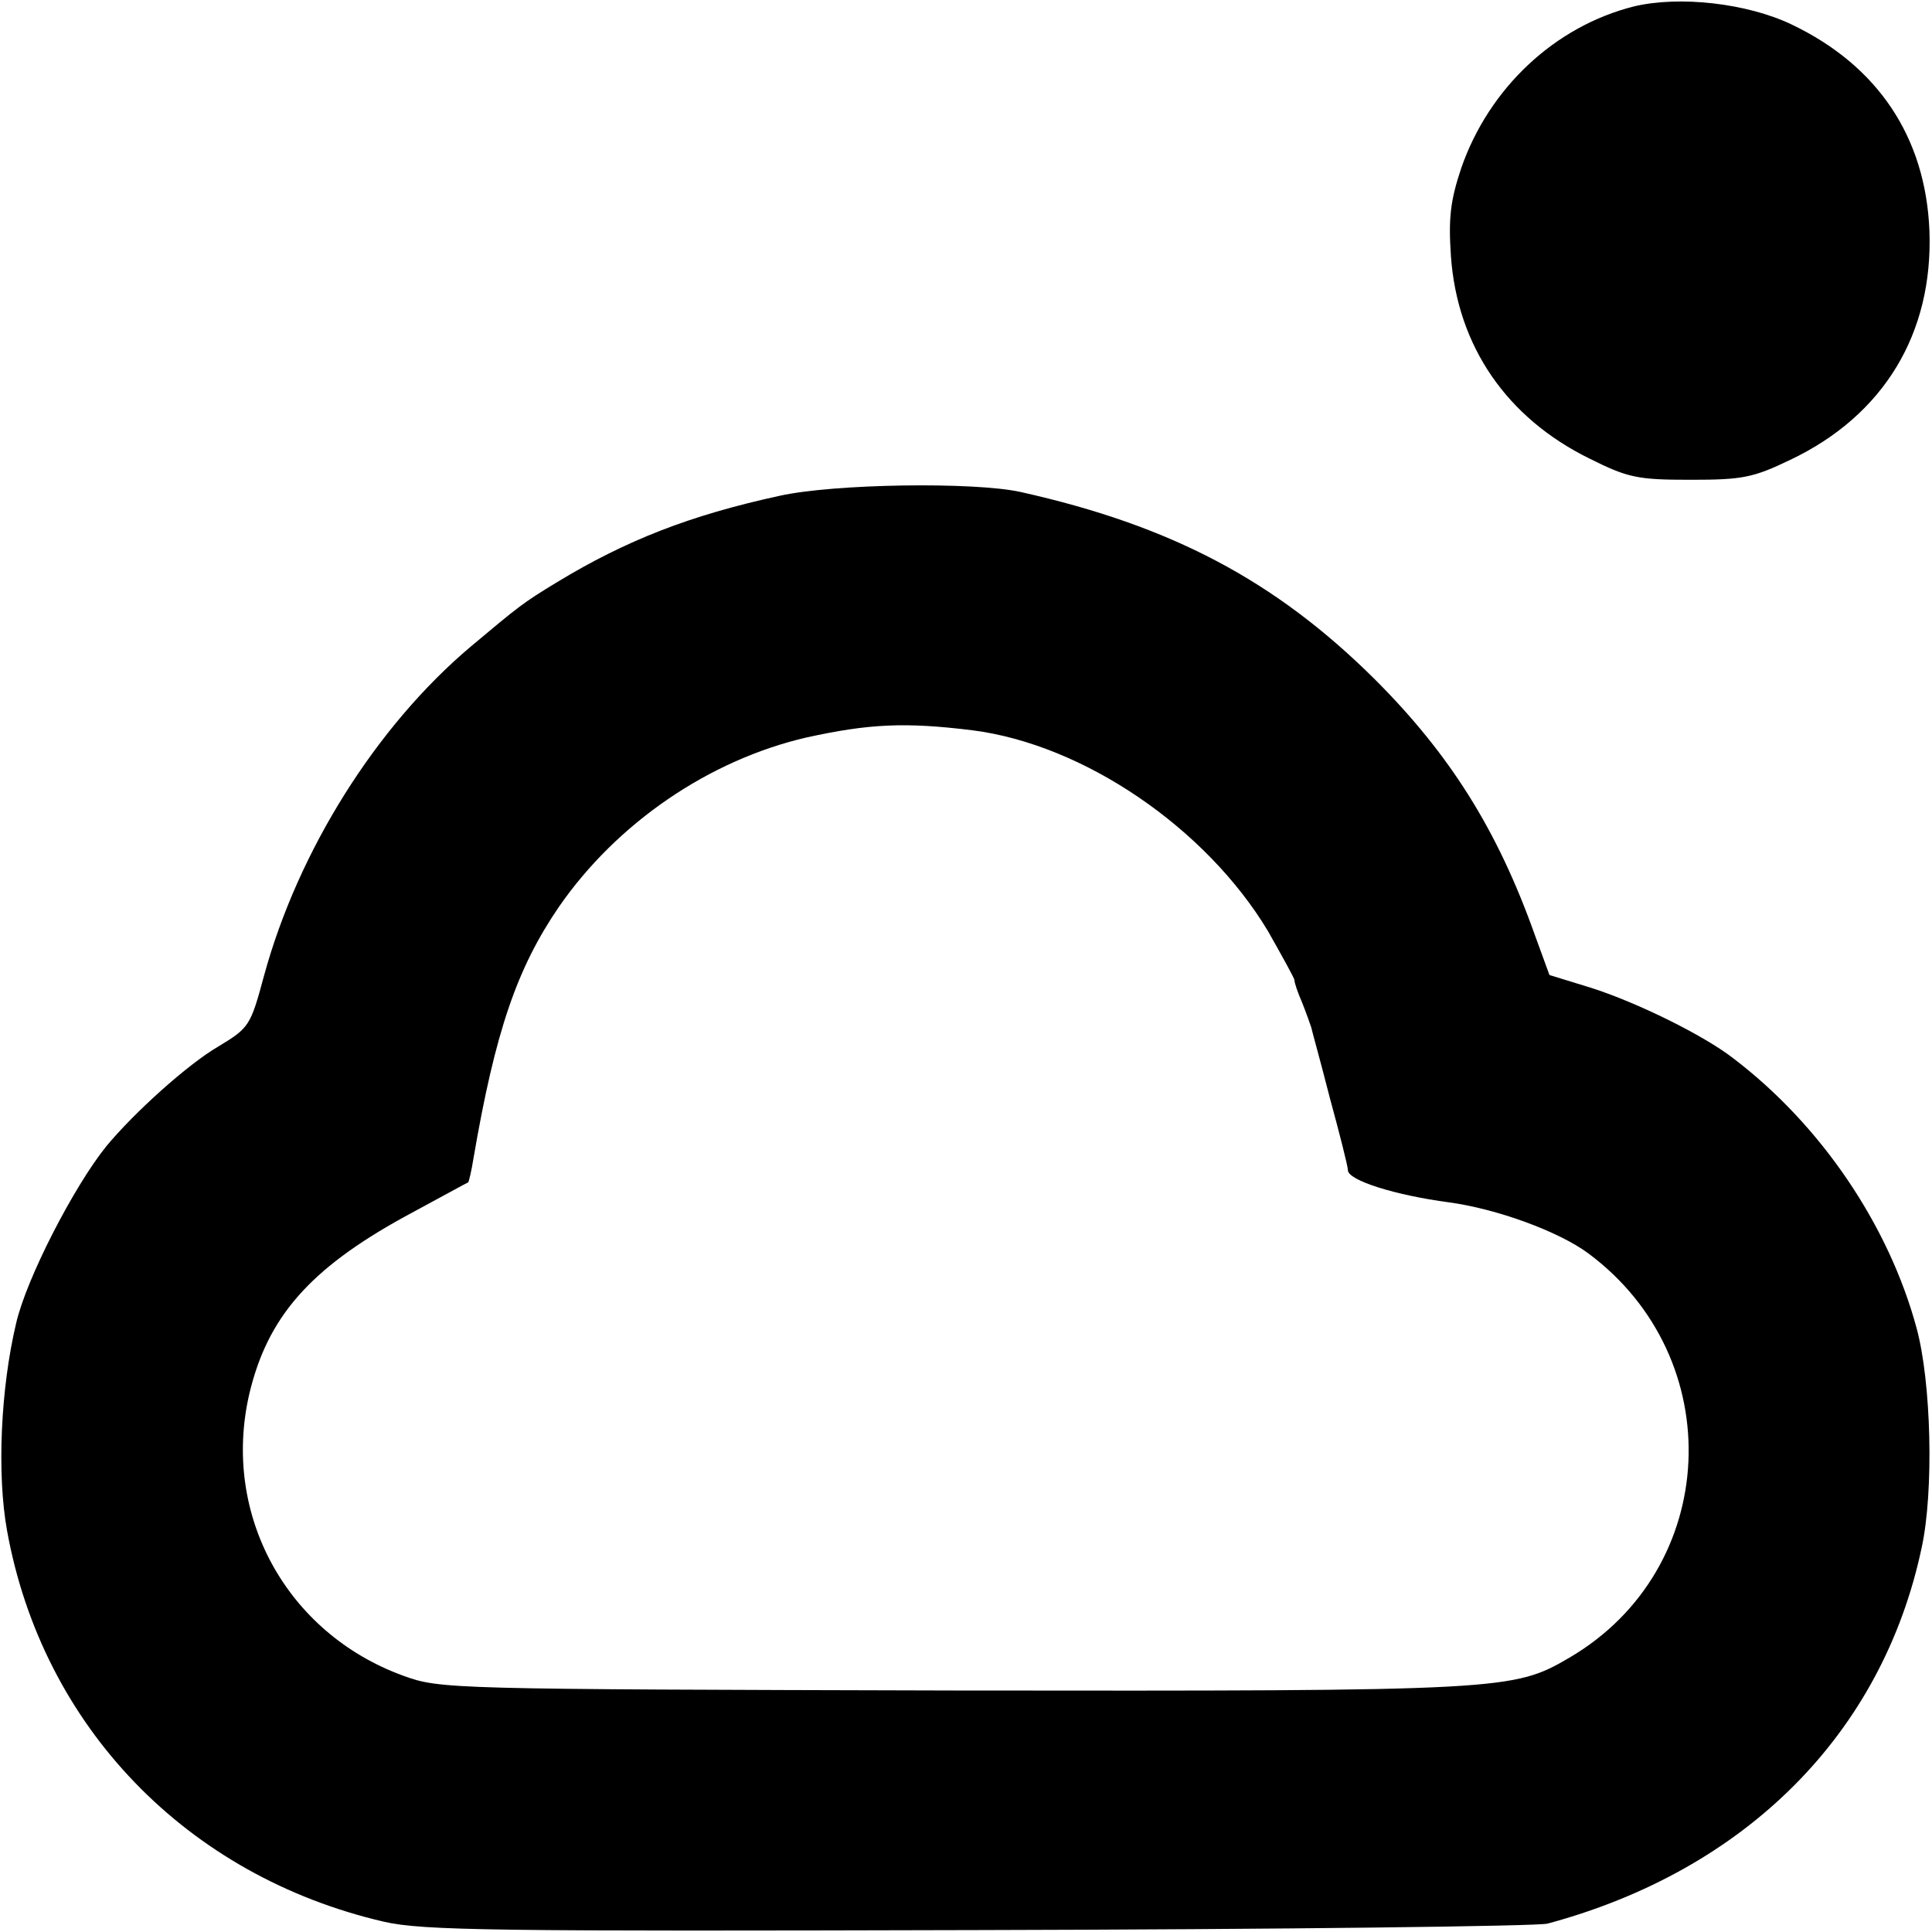
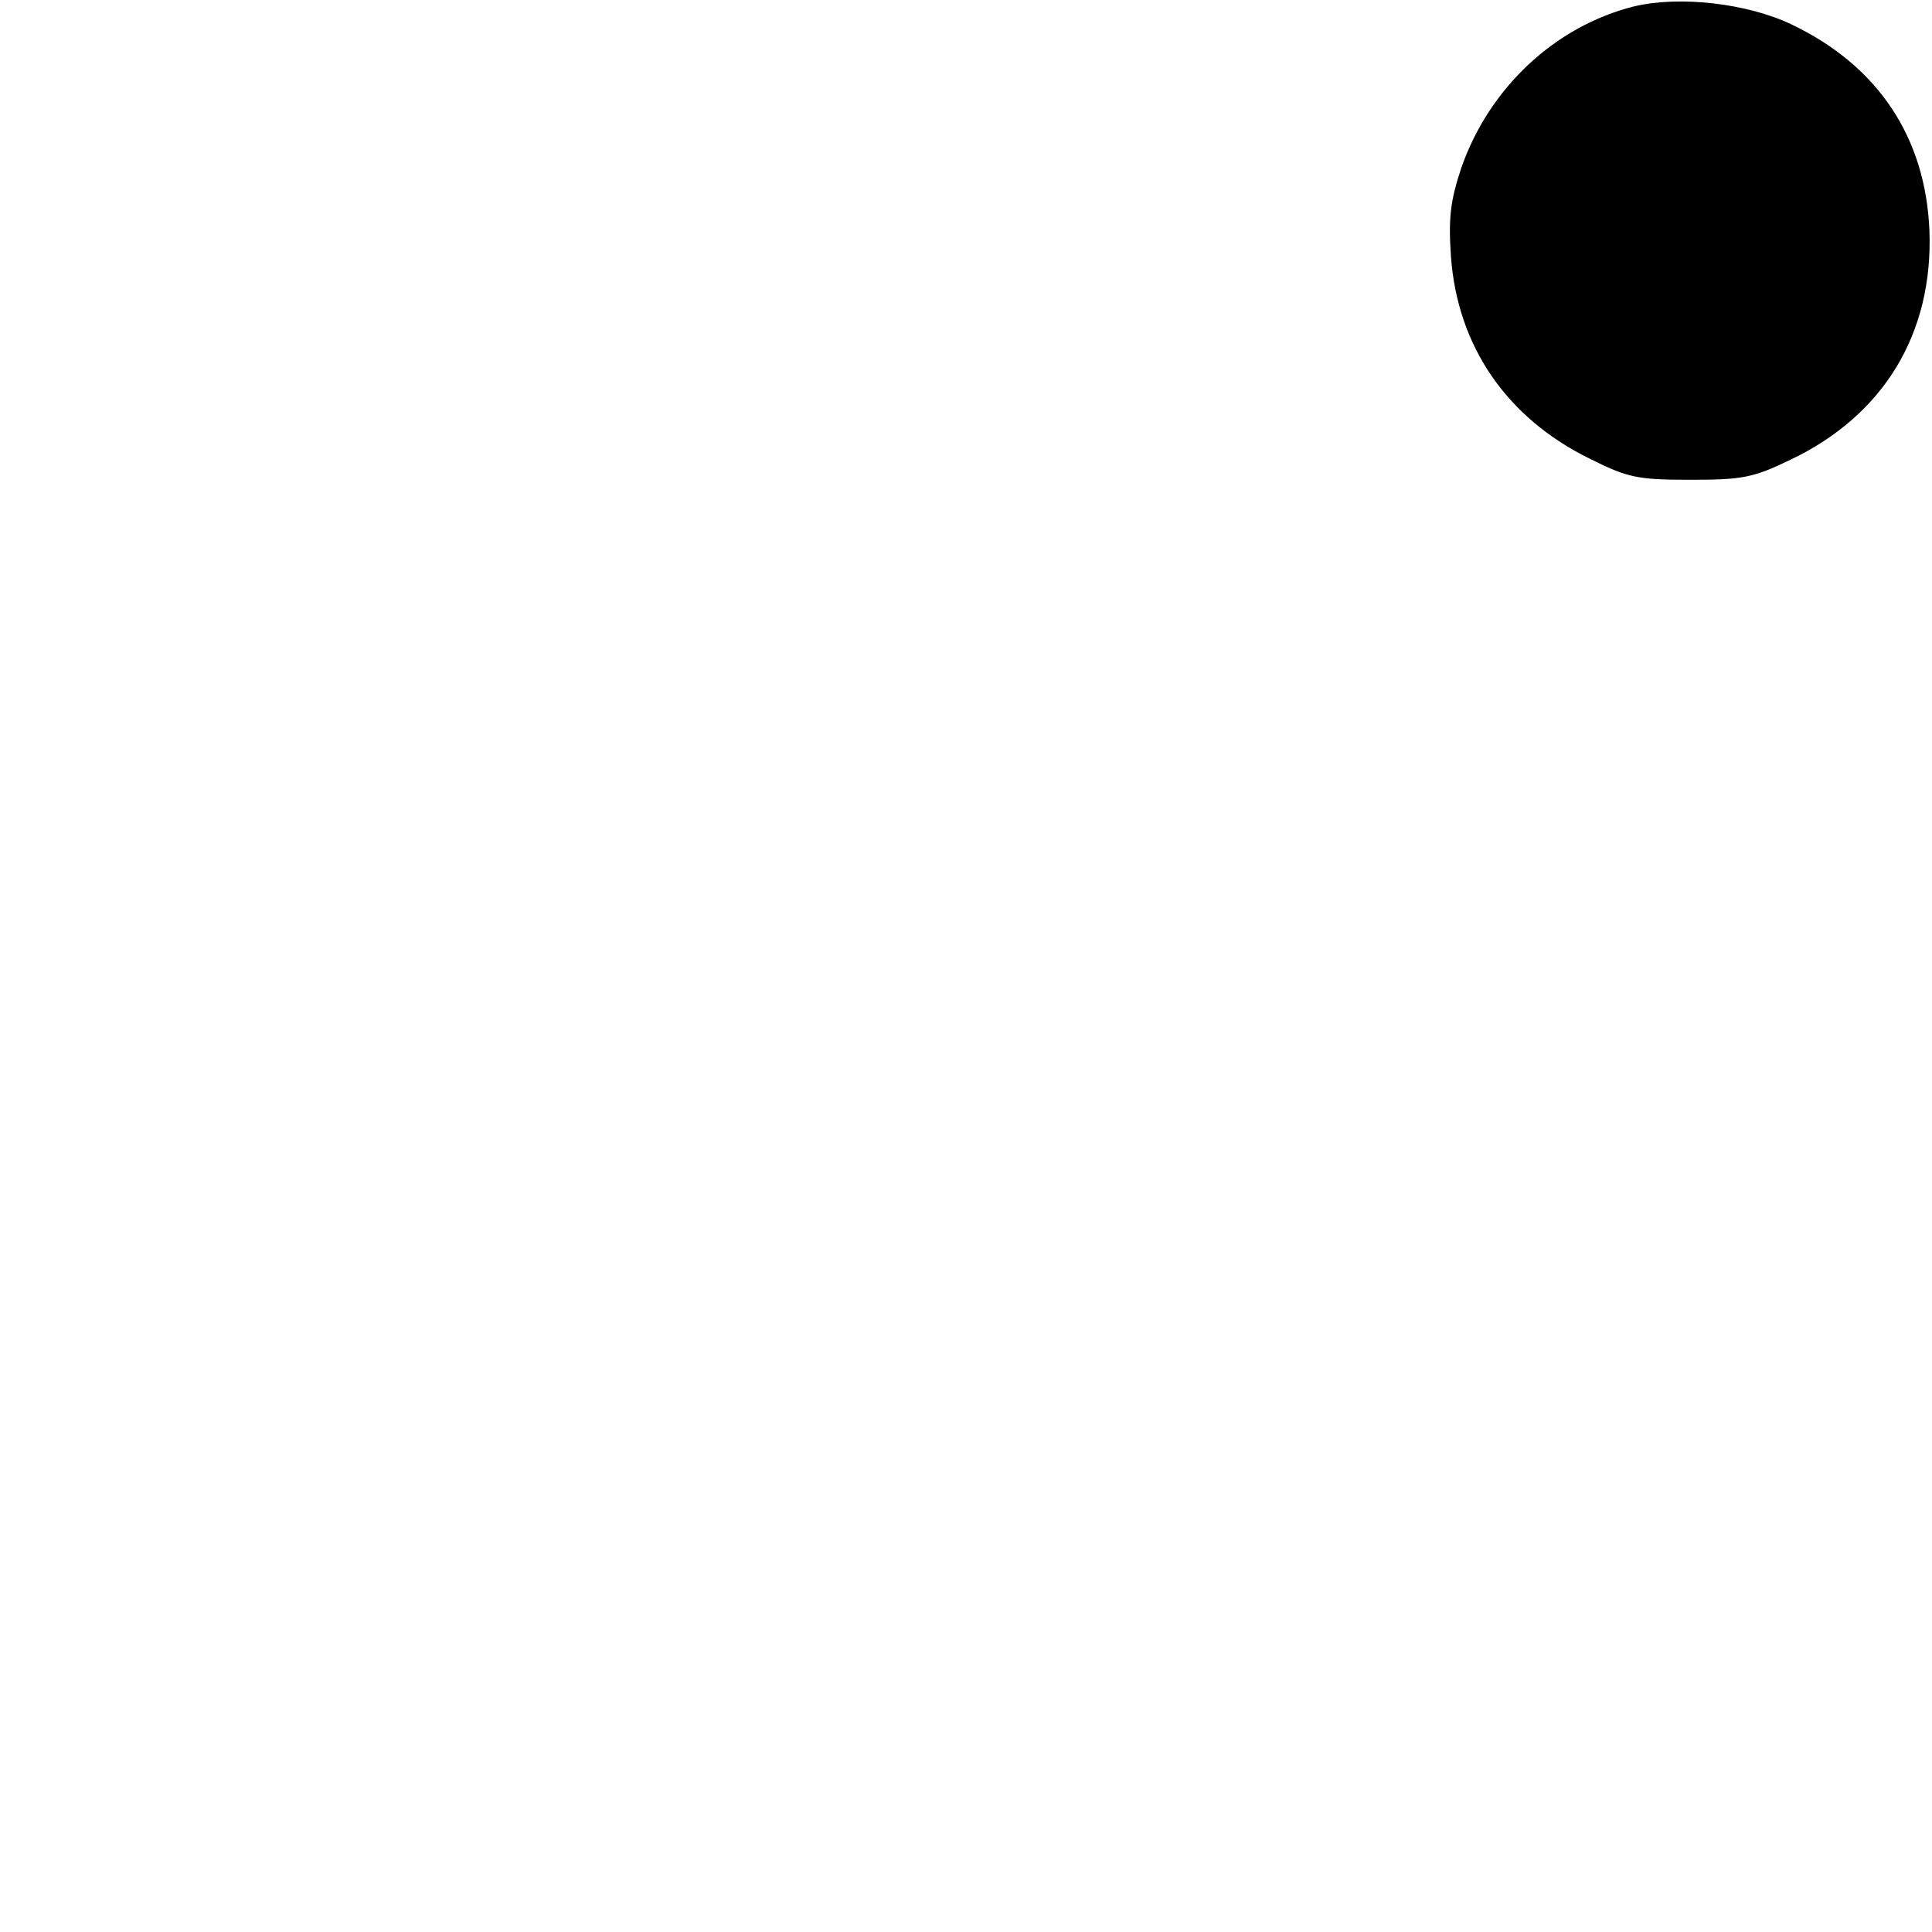
<svg xmlns="http://www.w3.org/2000/svg" version="1.0" width="300pt" height="300pt" viewBox="0 0 300 300" preserveAspectRatio="xMidYMid meet">
  <g transform="translate(0,300) scale(0.1,-0.1)" fill="#000000" stroke="none">
    <path d="M2537 2990 c-123 -31 -225 -127 -268 -251 -17 -51 -20 -78 -16 -137 10 -140 87 -251 215 -314 60 -30 75 -33 157 -33 80 0 97 3 155 31 145 69 222 196 216 356 -6 145 -80 256 -214 320 -69 33 -174 45 -245 28z" />
-     <path d="M1210 2230 c-138 -30 -238 -69 -345 -134 -53 -32 -60 -38 -134 -100 -147 -124 -268 -317 -321 -511 -21 -78 -23 -81 -71 -110 -48 -28 -131 -103 -174 -155 -50 -62 -124 -205 -140 -275 -24 -101 -30 -234 -14 -322 55 -304 279 -536 585 -607 61 -14 173 -15 924 -13 470 1 868 6 883 10 308 83 520 295 581 584 19 87 15 257 -8 341 -43 159 -148 315 -285 419 -45 35 -148 86 -220 109 l-65 20 -23 63 c-58 163 -132 280 -248 396 -155 154 -317 239 -550 291 -72 16 -290 13 -375 -6z m300 -364 c173 -22 363 -152 459 -312 22 -39 41 -73 41 -76 0 -4 5 -19 12 -35 6 -15 12 -32 14 -38 1 -5 15 -55 29 -110 15 -55 28 -106 28 -112 0 -16 74 -39 157 -50 74 -10 170 -45 216 -79 220 -163 205 -491 -29 -628 -87 -51 -100 -52 -957 -51 -785 2 -796 2 -854 23 -181 66 -282 250 -239 437 28 119 93 194 240 275 54 29 99 54 100 54 1 1 5 17 8 36 34 199 68 297 133 392 90 130 233 228 385 263 96 21 152 24 257 11z" />
  </g>
</svg>